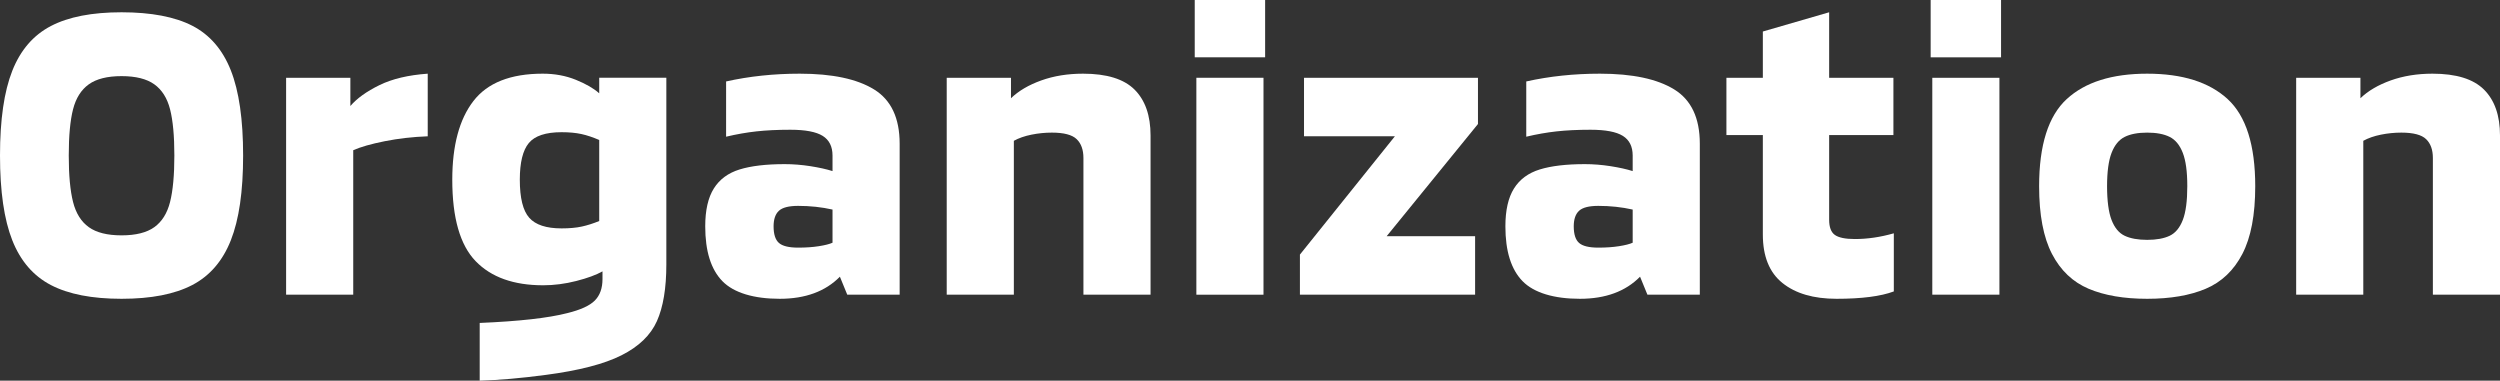
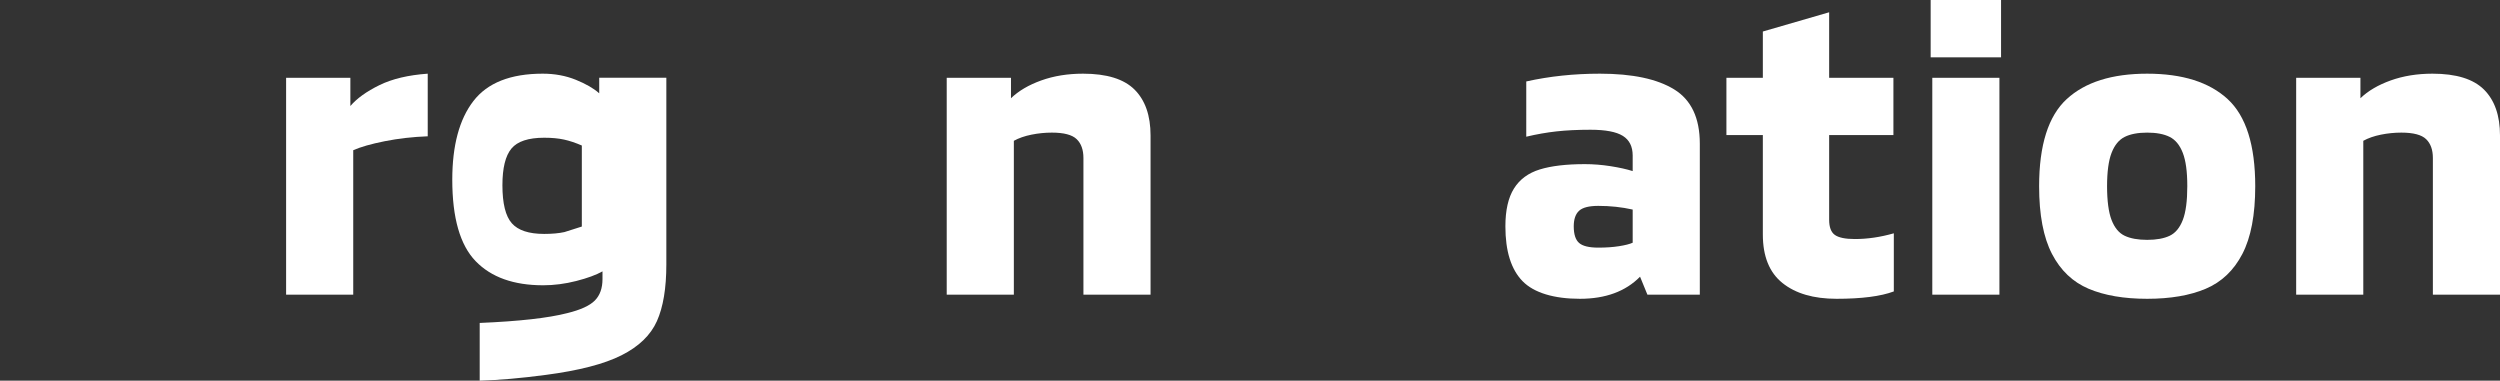
<svg xmlns="http://www.w3.org/2000/svg" id="_イヤー_2" viewBox="0 0 855.11 130.2">
  <rect x="0" y="0" width="855.11" height="130.2" fill="#333333" stroke="none" />
  <defs>
    <style>.cls-1{fill:#fff;}</style>
  </defs>
  <g id="_ザイン">
    <g>
-       <path class="cls-1" d="M17.43,97.51c-6.02-3.13-10.43-8.24-13.23-15.33C1.4,75.09,0,65.43,0,53.2S1.4,31.31,4.2,24.22c2.8-7.09,7.21-12.2,13.23-15.33,6.02-3.13,14.07-4.69,24.15-4.69s18.25,1.54,24.22,4.62c5.97,3.08,10.36,8.17,13.16,15.26,2.8,7.09,4.2,16.8,4.2,29.12s-1.4,21.89-4.2,28.98c-2.8,7.09-7.21,12.2-13.23,15.33-6.02,3.13-14.07,4.69-24.15,4.69s-18.13-1.56-24.15-4.69Zm35.35-19.81c2.61-1.87,4.41-4.74,5.39-8.61,.98-3.87,1.47-9.17,1.47-15.89s-.49-11.99-1.47-15.82c-.98-3.83-2.78-6.67-5.39-8.54-2.61-1.87-6.35-2.8-11.2-2.8s-8.59,.93-11.2,2.8c-2.61,1.87-4.41,4.71-5.39,8.54-.98,3.83-1.47,9.1-1.47,15.82s.49,12.02,1.47,15.89c.98,3.87,2.78,6.74,5.39,8.61,2.61,1.87,6.35,2.8,11.2,2.8s8.59-.93,11.2-2.8Z" />
      <path class="cls-1" d="M97.86,26.6h21.98v9.66c2.24-2.61,5.55-4.99,9.94-7.14,4.39-2.15,9.89-3.45,16.52-3.92v21.42c-5.13,.19-10.03,.75-14.7,1.68-4.67,.93-8.26,1.96-10.78,3.08v49.42h-22.96V26.6Z" />
-       <path class="cls-1" d="M164.08,110.46c13.44-.56,23.43-1.68,29.96-3.36,4.57-1.12,7.72-2.57,9.45-4.34,1.73-1.77,2.59-4.2,2.59-7.28v-2.66c-2.15,1.21-5.13,2.31-8.96,3.29-3.83,.98-7.61,1.47-11.34,1.47-10.08,0-17.78-2.75-23.1-8.26-5.32-5.51-7.98-14.79-7.98-27.86,0-11.67,2.4-20.63,7.21-26.88,4.81-6.25,12.72-9.38,23.73-9.38,4.11,0,7.89,.7,11.34,2.1,3.45,1.4,6.11,2.94,7.98,4.62v-5.32h22.96v63.84c0,8.12-1.07,14.58-3.22,19.39-2.15,4.81-6.18,8.7-12.11,11.69-5.93,2.99-14.58,5.23-25.97,6.72-8.4,1.12-15.91,1.77-22.54,1.96v-19.74Zm34.93-32.97c1.91-.42,3.9-1.05,5.95-1.89v-27.72c-2.15-.93-4.18-1.61-6.09-2.03-1.91-.42-4.18-.63-6.79-.63-5.41,0-9.15,1.24-11.2,3.71-2.05,2.47-3.08,6.65-3.08,12.53,0,6.25,1.07,10.59,3.22,13.02,2.15,2.43,5.83,3.64,11.06,3.64,2.71,0,5.02-.21,6.93-.63Z" />
-       <path class="cls-1" d="M247.1,96.18c-3.92-4.01-5.88-10.27-5.88-18.76,0-5.51,.98-9.82,2.94-12.95,1.96-3.13,4.9-5.3,8.82-6.51,3.92-1.21,9.05-1.82,15.4-1.82,2.89,0,5.83,.23,8.82,.7,2.99,.47,5.51,1.03,7.56,1.68v-5.32c0-3.08-1.12-5.32-3.36-6.72-2.24-1.4-5.93-2.1-11.06-2.1-4.39,0-8.26,.19-11.62,.56-3.36,.37-6.81,.98-10.36,1.82V27.86c7.93-1.77,16.33-2.66,25.2-2.66,11.11,0,19.58,1.8,25.41,5.39,5.83,3.59,8.75,9.78,8.75,18.55v51.66h-17.92l-2.52-6.16c-4.95,5.04-11.81,7.56-20.58,7.56s-15.68-2.01-19.6-6.02Zm32.97-11.97c2.1-.33,3.66-.72,4.69-1.19v-11.34c-3.73-.84-7.65-1.26-11.76-1.26-3.17,0-5.37,.56-6.58,1.68-1.21,1.12-1.82,2.89-1.82,5.32,0,2.71,.61,4.6,1.82,5.67,1.21,1.07,3.41,1.61,6.58,1.61,2.61,0,4.97-.16,7.07-.49Z" />
+       <path class="cls-1" d="M164.08,110.46c13.44-.56,23.43-1.68,29.96-3.36,4.57-1.12,7.72-2.57,9.45-4.34,1.73-1.77,2.59-4.2,2.59-7.28v-2.66c-2.15,1.21-5.13,2.31-8.96,3.29-3.83,.98-7.61,1.47-11.34,1.47-10.08,0-17.78-2.75-23.1-8.26-5.32-5.51-7.98-14.79-7.98-27.86,0-11.67,2.4-20.63,7.21-26.88,4.81-6.25,12.72-9.38,23.73-9.38,4.11,0,7.89,.7,11.34,2.1,3.45,1.4,6.11,2.94,7.98,4.62v-5.32h22.96v63.84c0,8.12-1.07,14.58-3.22,19.39-2.15,4.81-6.18,8.7-12.11,11.69-5.93,2.99-14.58,5.23-25.97,6.72-8.4,1.12-15.91,1.77-22.54,1.96v-19.74Zm34.93-32.97v-27.72c-2.15-.93-4.18-1.61-6.09-2.03-1.91-.42-4.18-.63-6.79-.63-5.41,0-9.15,1.24-11.2,3.71-2.05,2.47-3.08,6.65-3.08,12.53,0,6.25,1.07,10.59,3.22,13.02,2.15,2.43,5.83,3.64,11.06,3.64,2.71,0,5.02-.21,6.93-.63Z" />
      <path class="cls-1" d="M323.82,26.6h21.98v7c2.61-2.52,6.07-4.55,10.36-6.09,4.29-1.54,9.05-2.31,14.28-2.31,8.12,0,14,1.82,17.64,5.46,3.64,3.64,5.46,8.87,5.46,15.68v54.46h-22.96V54.04c0-2.8-.77-4.95-2.31-6.44-1.54-1.49-4.36-2.24-8.47-2.24-2.33,0-4.67,.23-7,.7-2.33,.47-4.34,1.17-6.02,2.1v52.64h-22.96V26.6Z" />
-       <path class="cls-1" d="M408.65,0h24.08V19.6h-24.08V0Zm.56,26.6h22.96V100.8h-22.96V26.6Z" />
-       <path class="cls-1" d="M444.63,87.08l32.48-40.46h-31.08V26.6h59.5v15.82l-31.22,38.36h30.24v20.02h-59.92v-13.72Z" />
      <path class="cls-1" d="M520.79,96.18c-3.92-4.01-5.88-10.27-5.88-18.76,0-5.51,.98-9.82,2.94-12.95,1.96-3.13,4.9-5.3,8.82-6.51,3.92-1.21,9.05-1.82,15.4-1.82,2.89,0,5.83,.23,8.82,.7,2.99,.47,5.51,1.03,7.56,1.68v-5.32c0-3.08-1.12-5.32-3.36-6.72-2.24-1.4-5.93-2.1-11.06-2.1-4.39,0-8.26,.19-11.62,.56-3.36,.37-6.81,.98-10.36,1.82V27.86c7.93-1.77,16.33-2.66,25.2-2.66,11.11,0,19.58,1.8,25.41,5.39,5.83,3.59,8.75,9.78,8.75,18.55v51.66h-17.92l-2.52-6.16c-4.95,5.04-11.81,7.56-20.58,7.56s-15.68-2.01-19.6-6.02Zm32.97-11.97c2.1-.33,3.66-.72,4.69-1.19v-11.34c-3.73-.84-7.65-1.26-11.76-1.26-3.17,0-5.37,.56-6.58,1.68-1.21,1.12-1.82,2.89-1.82,5.32,0,2.71,.61,4.6,1.82,5.67,1.21,1.07,3.41,1.61,6.58,1.61,2.61,0,4.97-.16,7.07-.49Z" />
      <path class="cls-1" d="M609.69,96.81c-4.48-3.59-6.72-9.12-6.72-16.59V46.2h-12.46V26.6h12.46V10.78l22.68-6.58V26.6h21.98v19.6h-21.98v28.98c0,2.52,.65,4.25,1.96,5.18,1.31,.93,3.59,1.4,6.86,1.4,4.29,0,8.73-.65,13.3-1.96v19.88c-4.48,1.68-11.01,2.52-19.6,2.52-7.84,0-14-1.8-18.48-5.39Z" />
      <path class="cls-1" d="M660.37,0h24.08V19.6h-24.08V0Zm.56,26.6h22.96V100.8h-22.96V26.6Z" />
      <path class="cls-1" d="M714.41,98.77c-5.41-2.29-9.59-6.25-12.53-11.9-2.94-5.65-4.41-13.37-4.41-23.17,0-14.09,3.15-24.03,9.45-29.82,6.3-5.79,15.47-8.68,27.51-8.68s21.21,2.89,27.51,8.68c6.3,5.79,9.45,15.73,9.45,29.82,0,9.8-1.47,17.52-4.41,23.17-2.94,5.65-7.12,9.61-12.53,11.9-5.41,2.29-12.09,3.43-20.02,3.43s-14.61-1.14-20.02-3.43Zm27.72-18.13c1.96-.93,3.45-2.73,4.48-5.39,1.03-2.66,1.54-6.51,1.54-11.55s-.51-8.75-1.54-11.41c-1.03-2.66-2.52-4.48-4.48-5.46s-4.53-1.47-7.7-1.47-5.74,.49-7.7,1.47-3.45,2.8-4.48,5.46c-1.03,2.66-1.54,6.46-1.54,11.41s.51,8.89,1.54,11.55c1.03,2.66,2.52,4.46,4.48,5.39,1.96,.93,4.53,1.4,7.7,1.4s5.74-.47,7.7-1.4Z" />
      <path class="cls-1" d="M785.39,26.6h21.98v7c2.61-2.52,6.07-4.55,10.36-6.09,4.29-1.54,9.05-2.31,14.28-2.31,8.12,0,14,1.82,17.64,5.46,3.64,3.64,5.46,8.87,5.46,15.68v54.46h-22.96V54.04c0-2.8-.77-4.95-2.31-6.44-1.54-1.49-4.36-2.24-8.47-2.24-2.33,0-4.67,.23-7,.7-2.33,.47-4.34,1.17-6.02,2.1v52.64h-22.96V26.6Z" />
    </g>
  </g>
</svg>